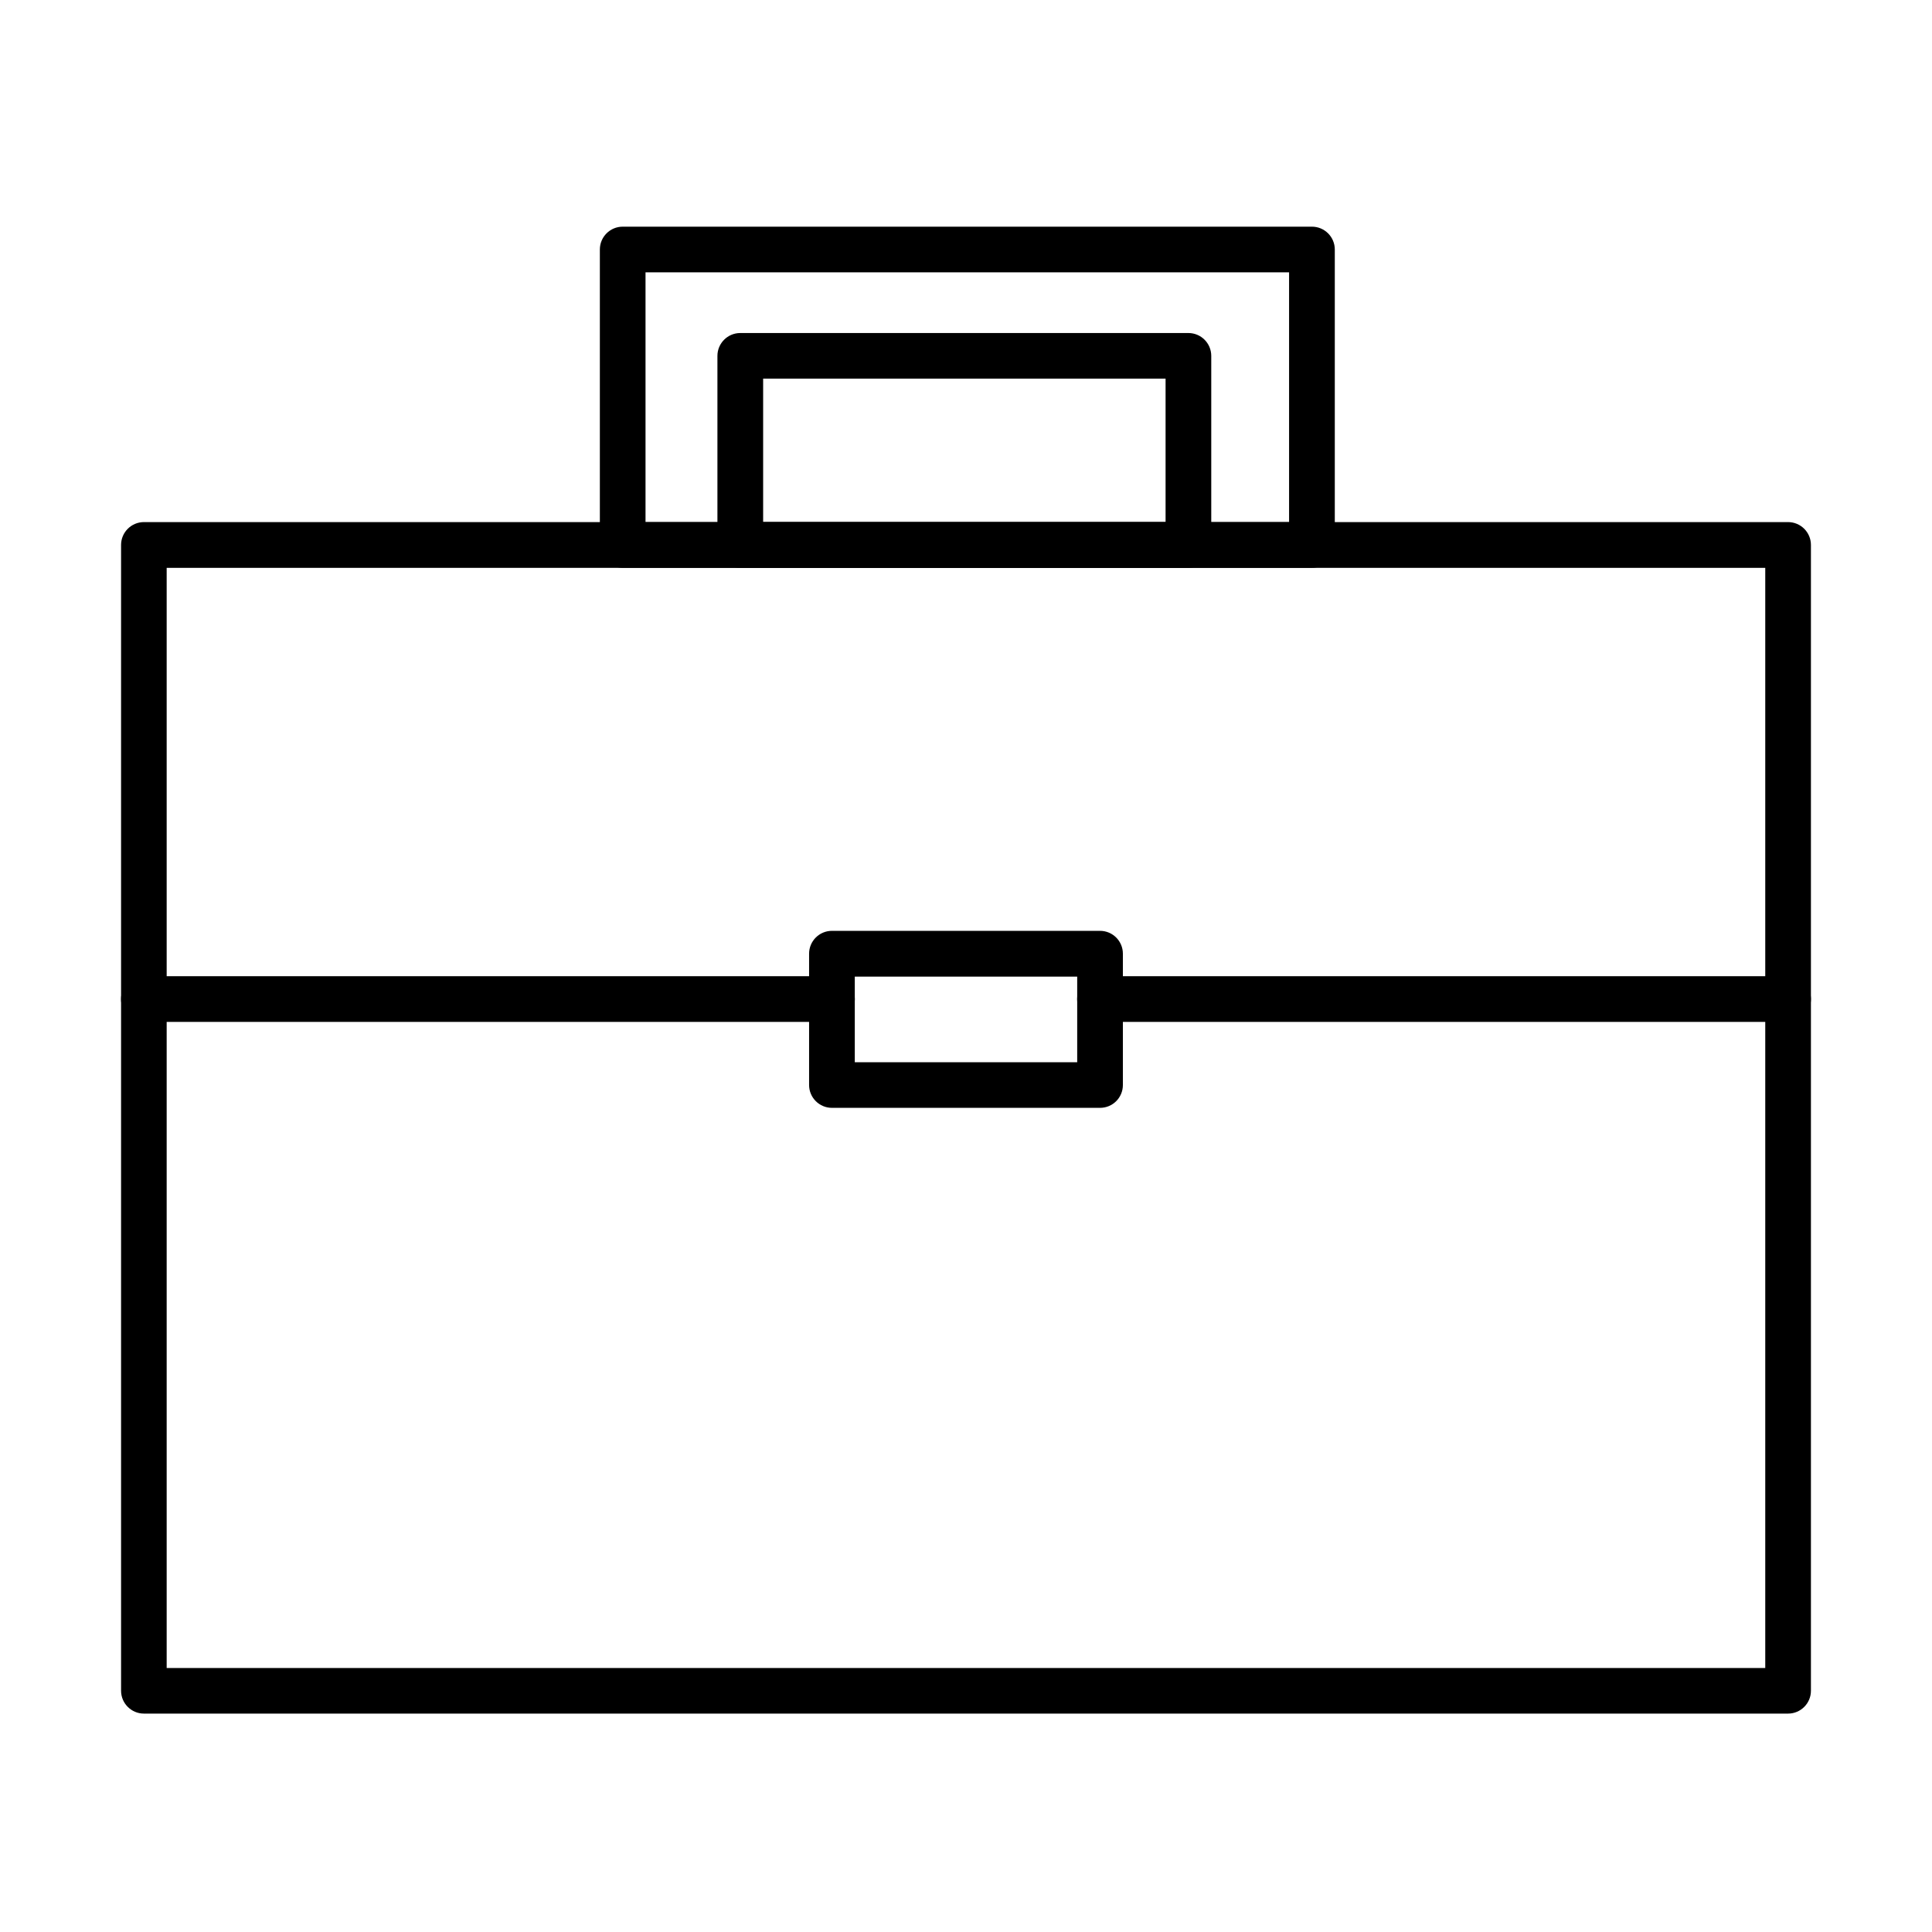
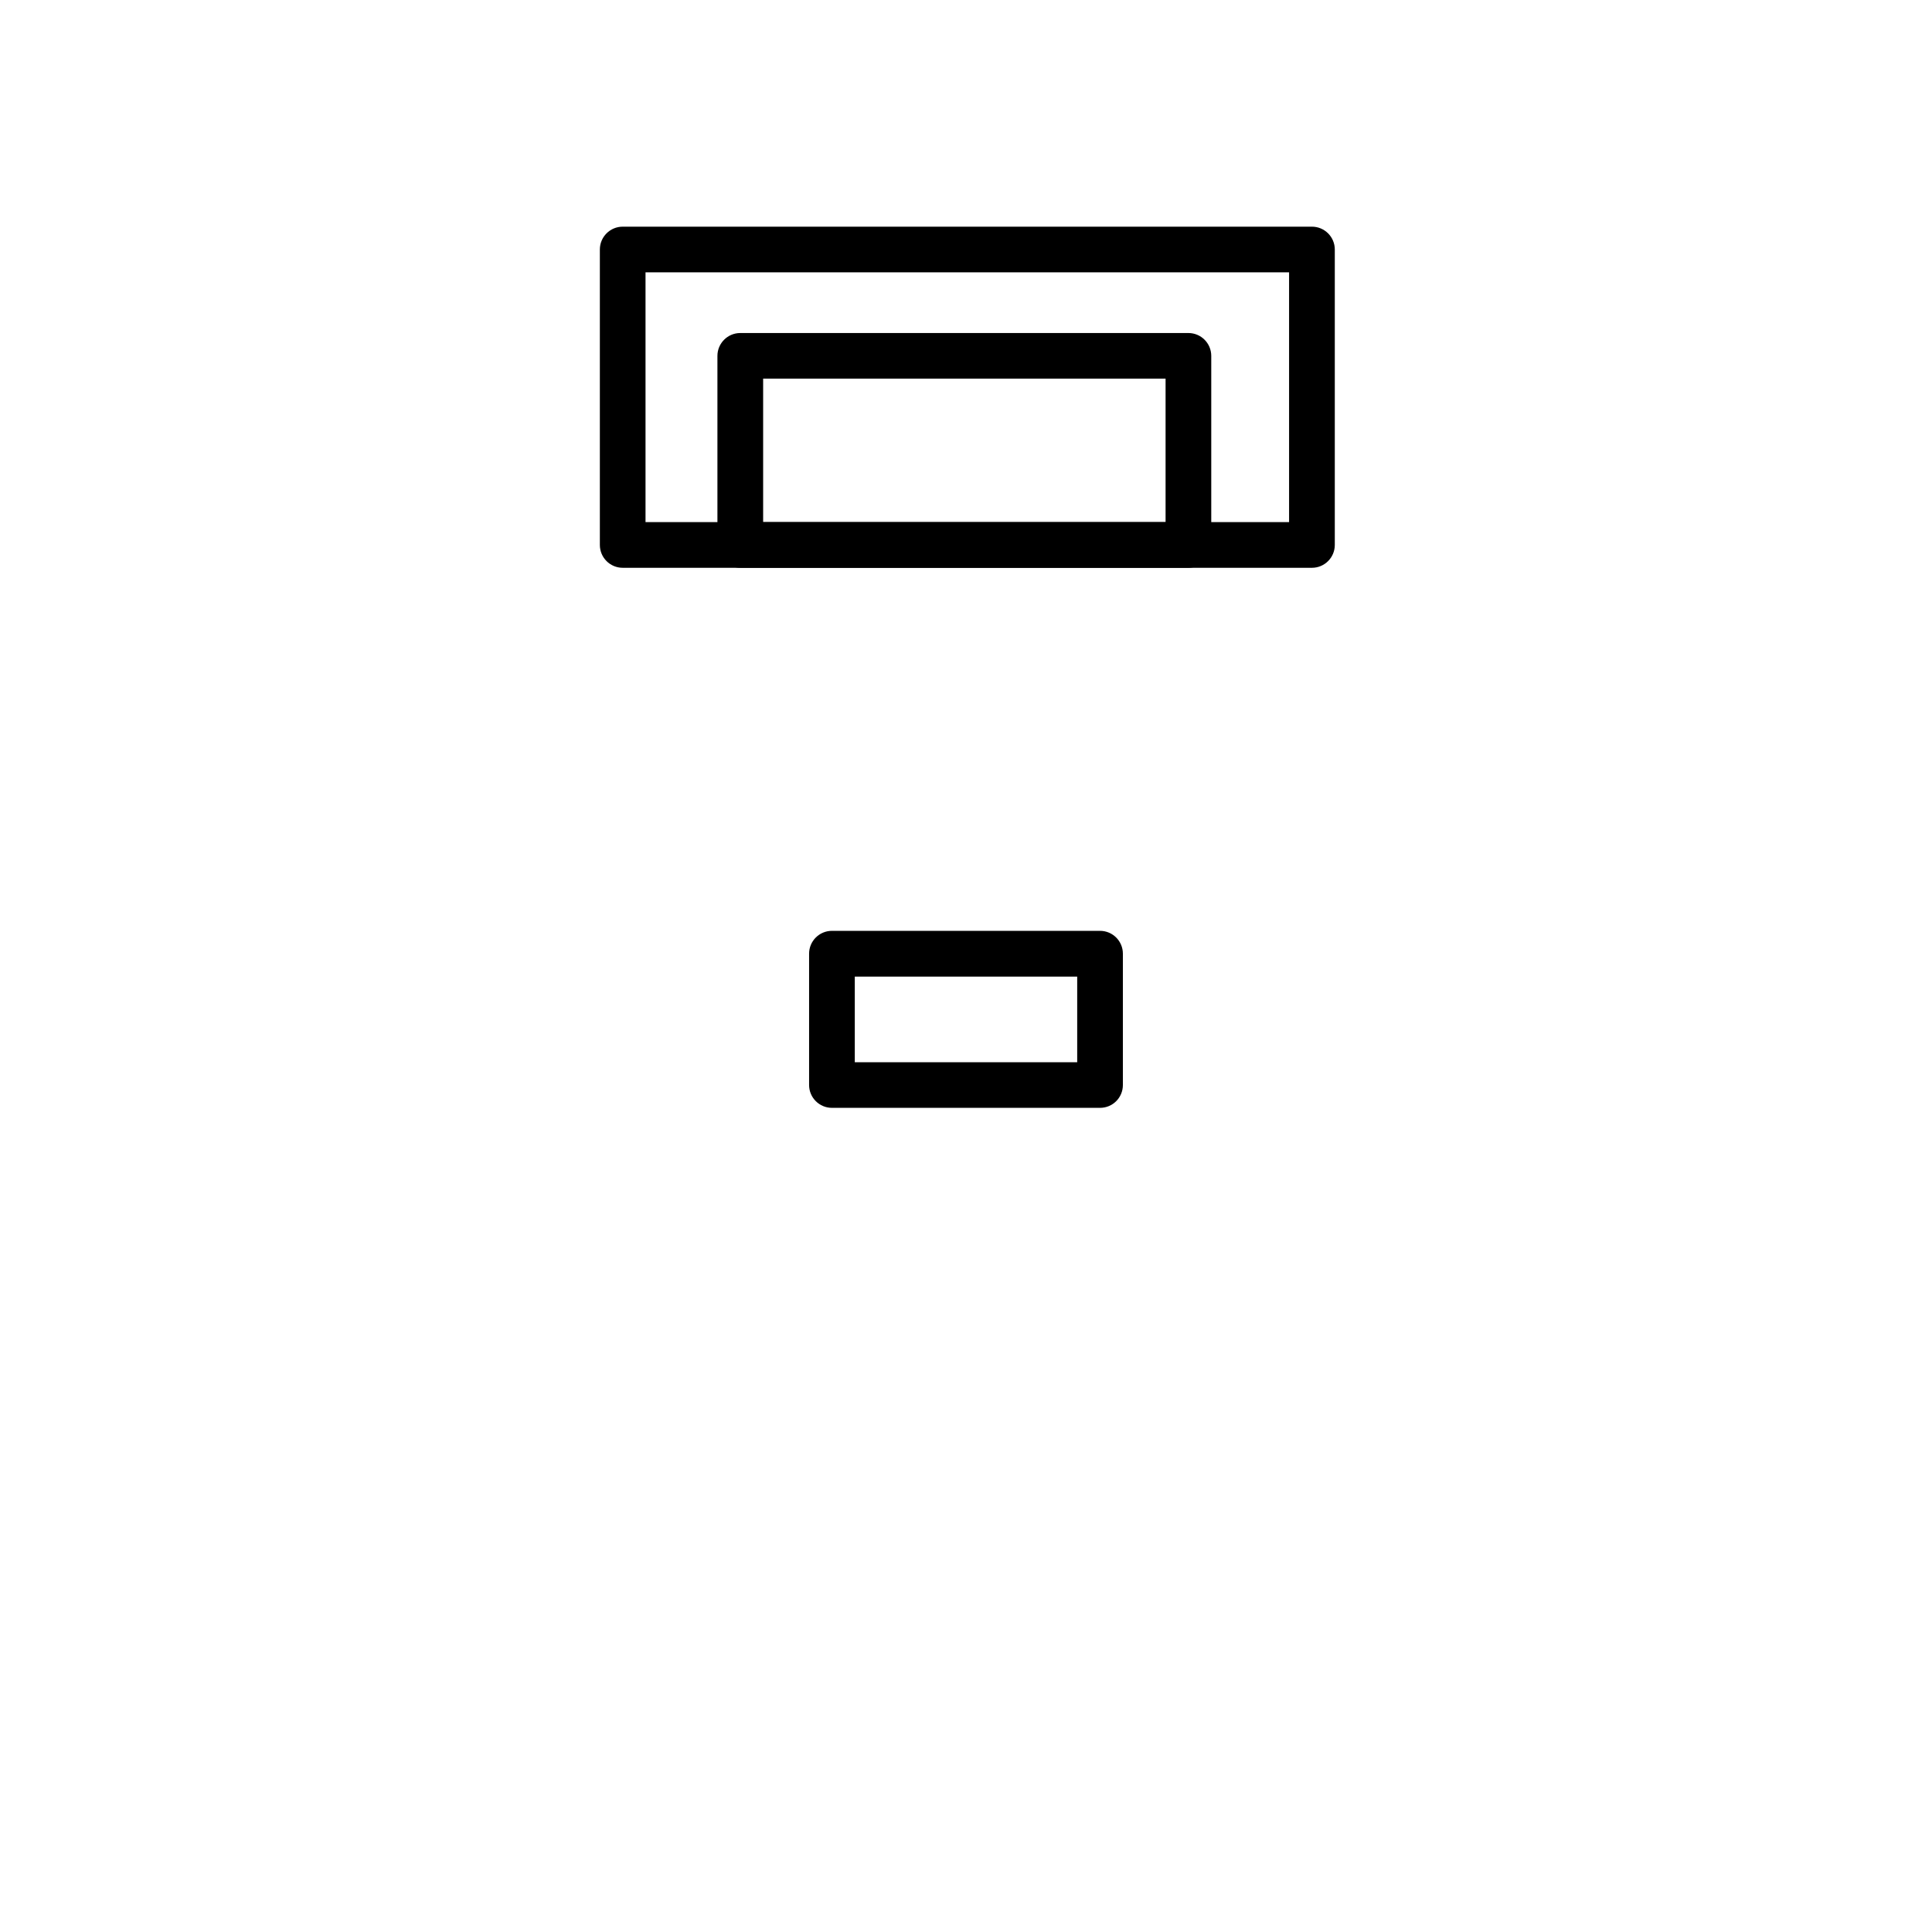
<svg xmlns="http://www.w3.org/2000/svg" fill="#000000" width="800px" height="800px" version="1.1" viewBox="144 144 512 512">
  <g>
    <path d="m458.94 294.47h-118.76c-3.34 0-6.055-2.715-6.055-6.055v-50.105c0-3.34 2.715-6.055 6.055-6.055h118.76c3.344 0 6.055 2.715 6.055 6.055v50.105c0 3.34-2.711 6.055-6.055 6.055zm-112.7-12.109h106.65v-38.02h-106.65z" />
    <path d="m491.68 294.47h-182.66c-3.34 0-6.051-2.711-6.051-6.055v-78.293c0-3.34 2.711-6.051 6.051-6.051h182.66c3.34 0 6.055 2.711 6.055 6.051v78.293c0 3.344-2.715 6.055-6.055 6.055zm-176.61-12.109h170.55v-66.184h-170.55z" />
-     <path d="m617.86 598.12h-435.72c-3.34 0-6.055-2.715-6.055-6.055v-303.65c0-3.34 2.715-6.055 6.055-6.055h435.72c3.344 0 6.055 2.715 6.055 6.055v303.65c0 3.34-2.711 6.055-6.055 6.055zm-429.69-12.086h423.64v-291.54h-423.64z" />
    <path d="m435.52 437.59h-71.047c-3.344 0-6.055-2.711-6.055-6.055v-34.797c0-3.344 2.711-6.055 6.055-6.055h71.047c3.344 0 6.055 2.711 6.055 6.055v34.797c0 3.367-2.711 6.055-6.055 6.055zm-64.992-12.082h58.941v-22.691h-58.941z" />
-     <path d="m364.48 414.82h-182.35c-3.34 0-6.055-2.715-6.055-6.055 0-3.34 2.715-6.055 6.055-6.055h182.35c3.344 0 6.055 2.715 6.055 6.055 0 3.34-2.711 6.055-6.055 6.055z" />
-     <path d="m617.86 414.82h-182.35c-3.34 0-6.055-2.715-6.055-6.055 0-3.34 2.715-6.055 6.055-6.055h182.35c3.344 0 6.055 2.715 6.055 6.055 0 3.34-2.711 6.055-6.055 6.055z" />
  </g>
</svg>